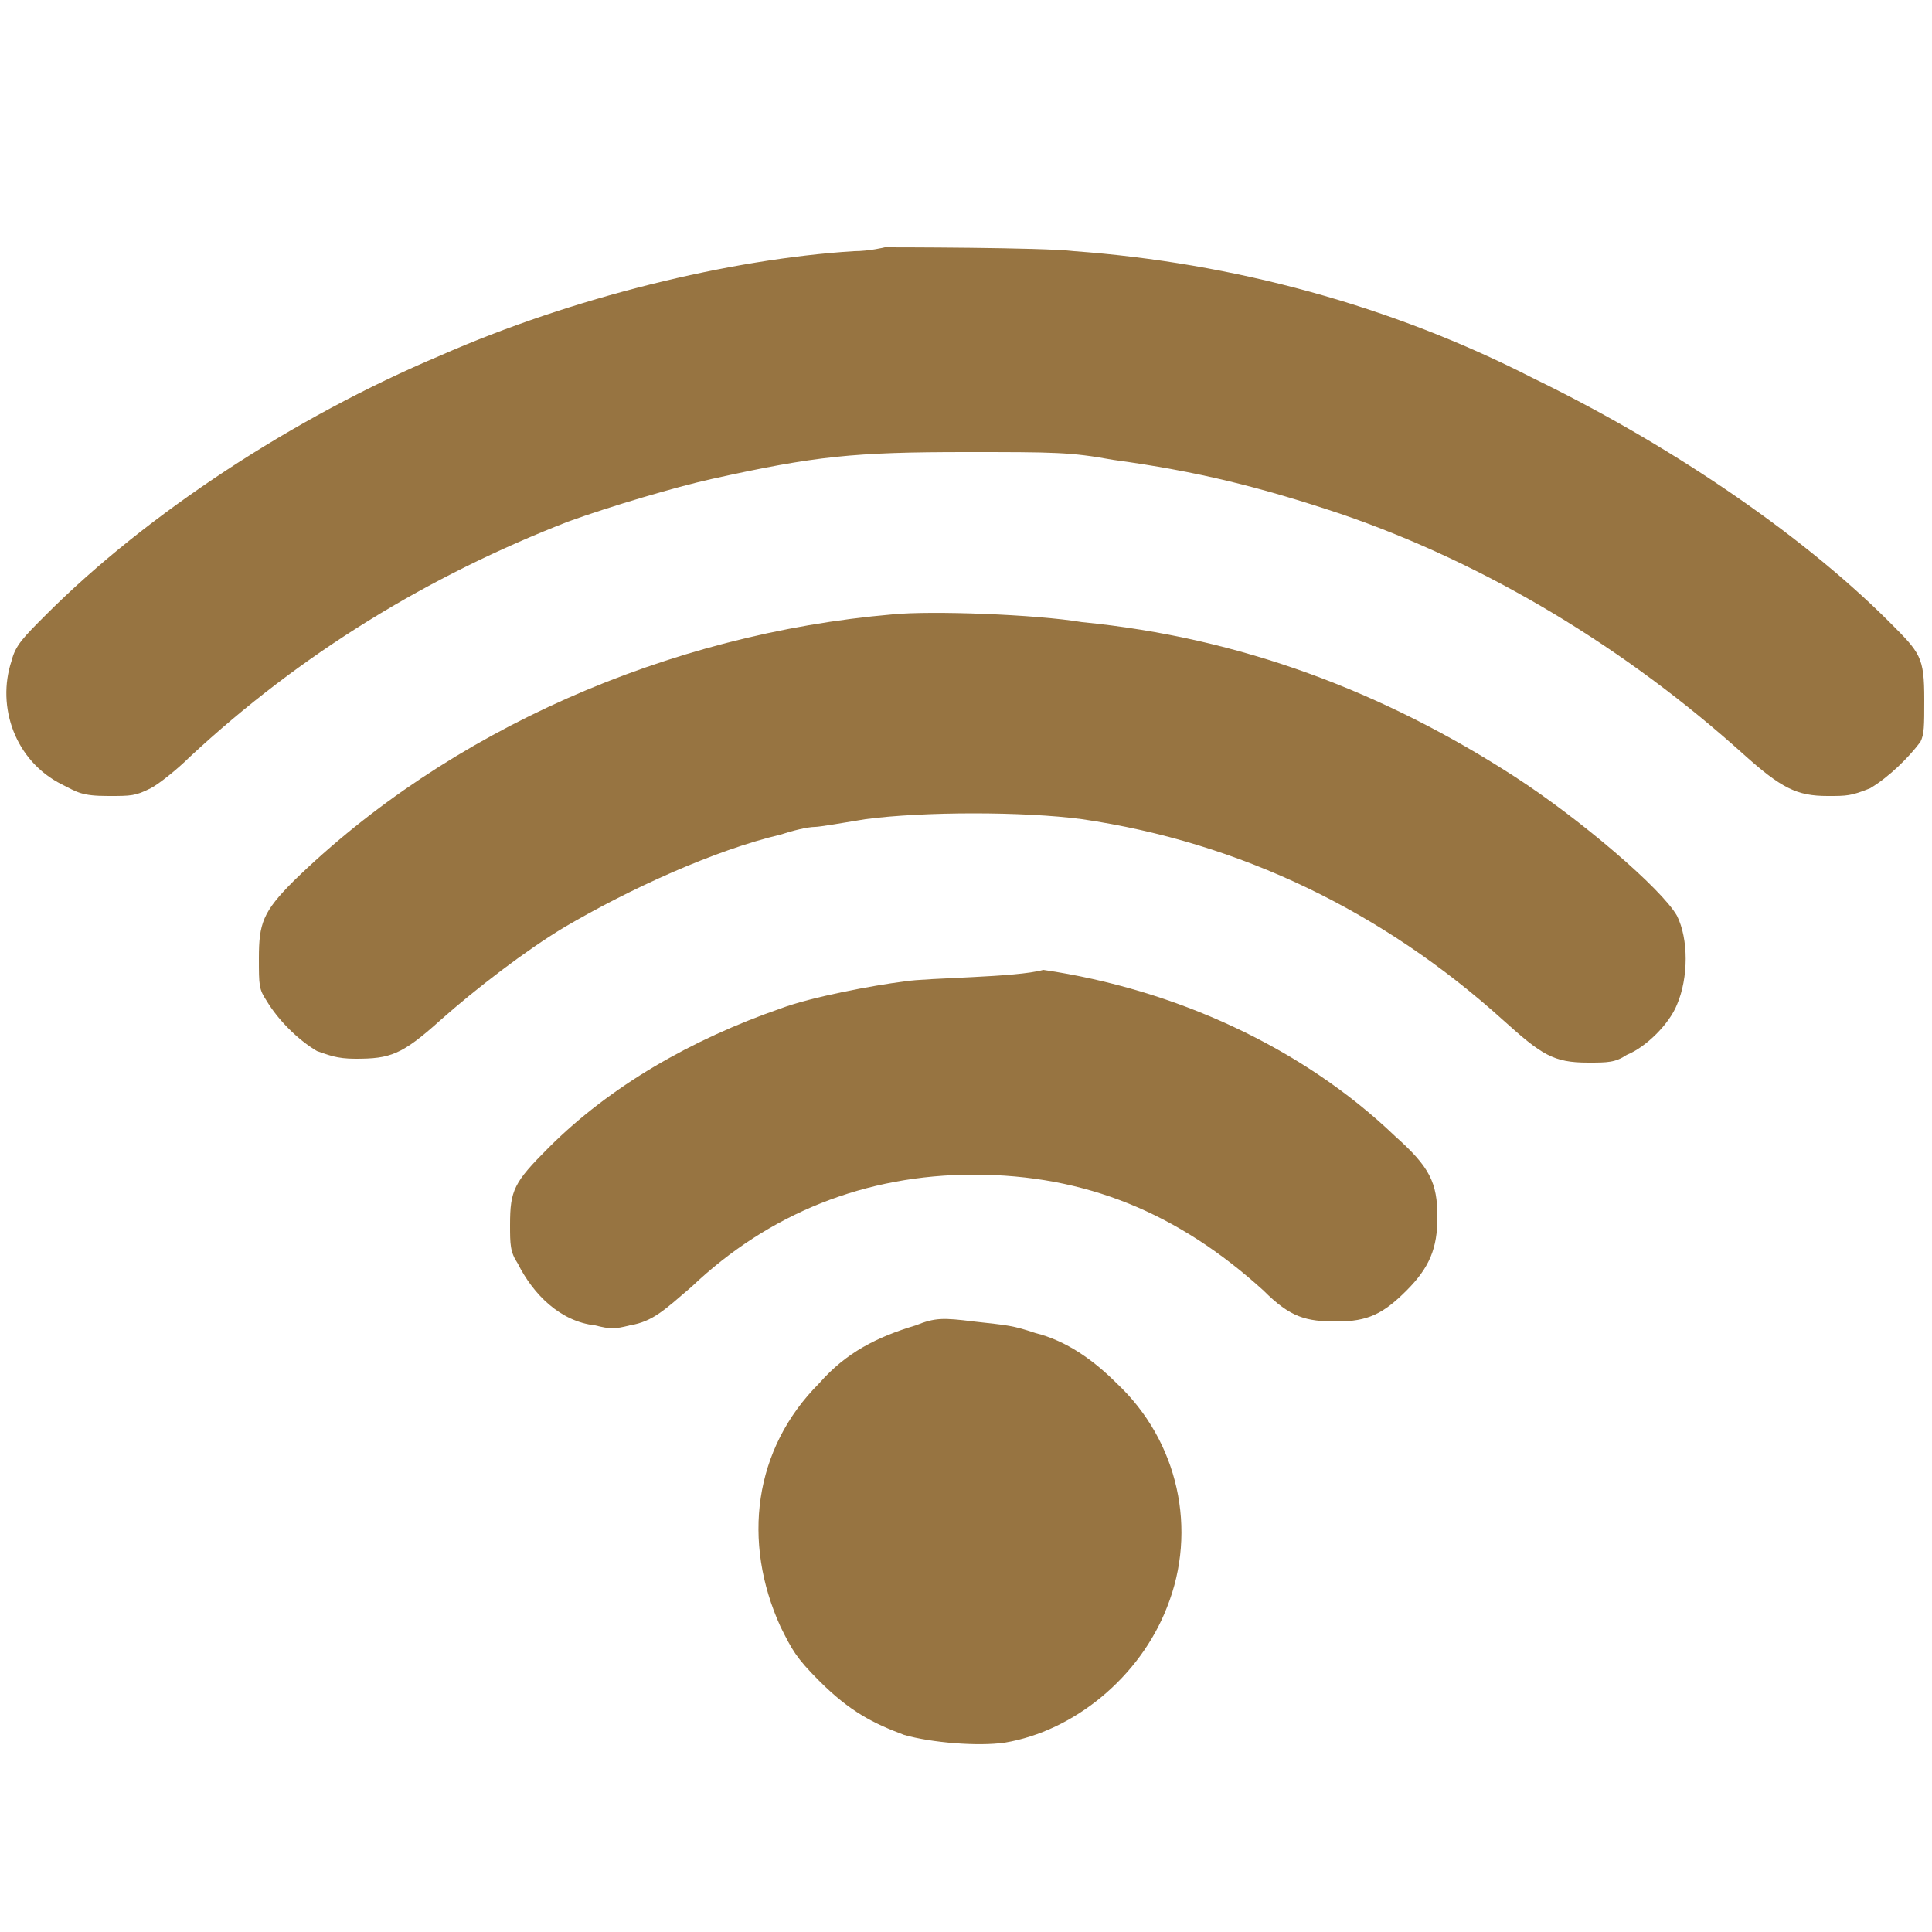
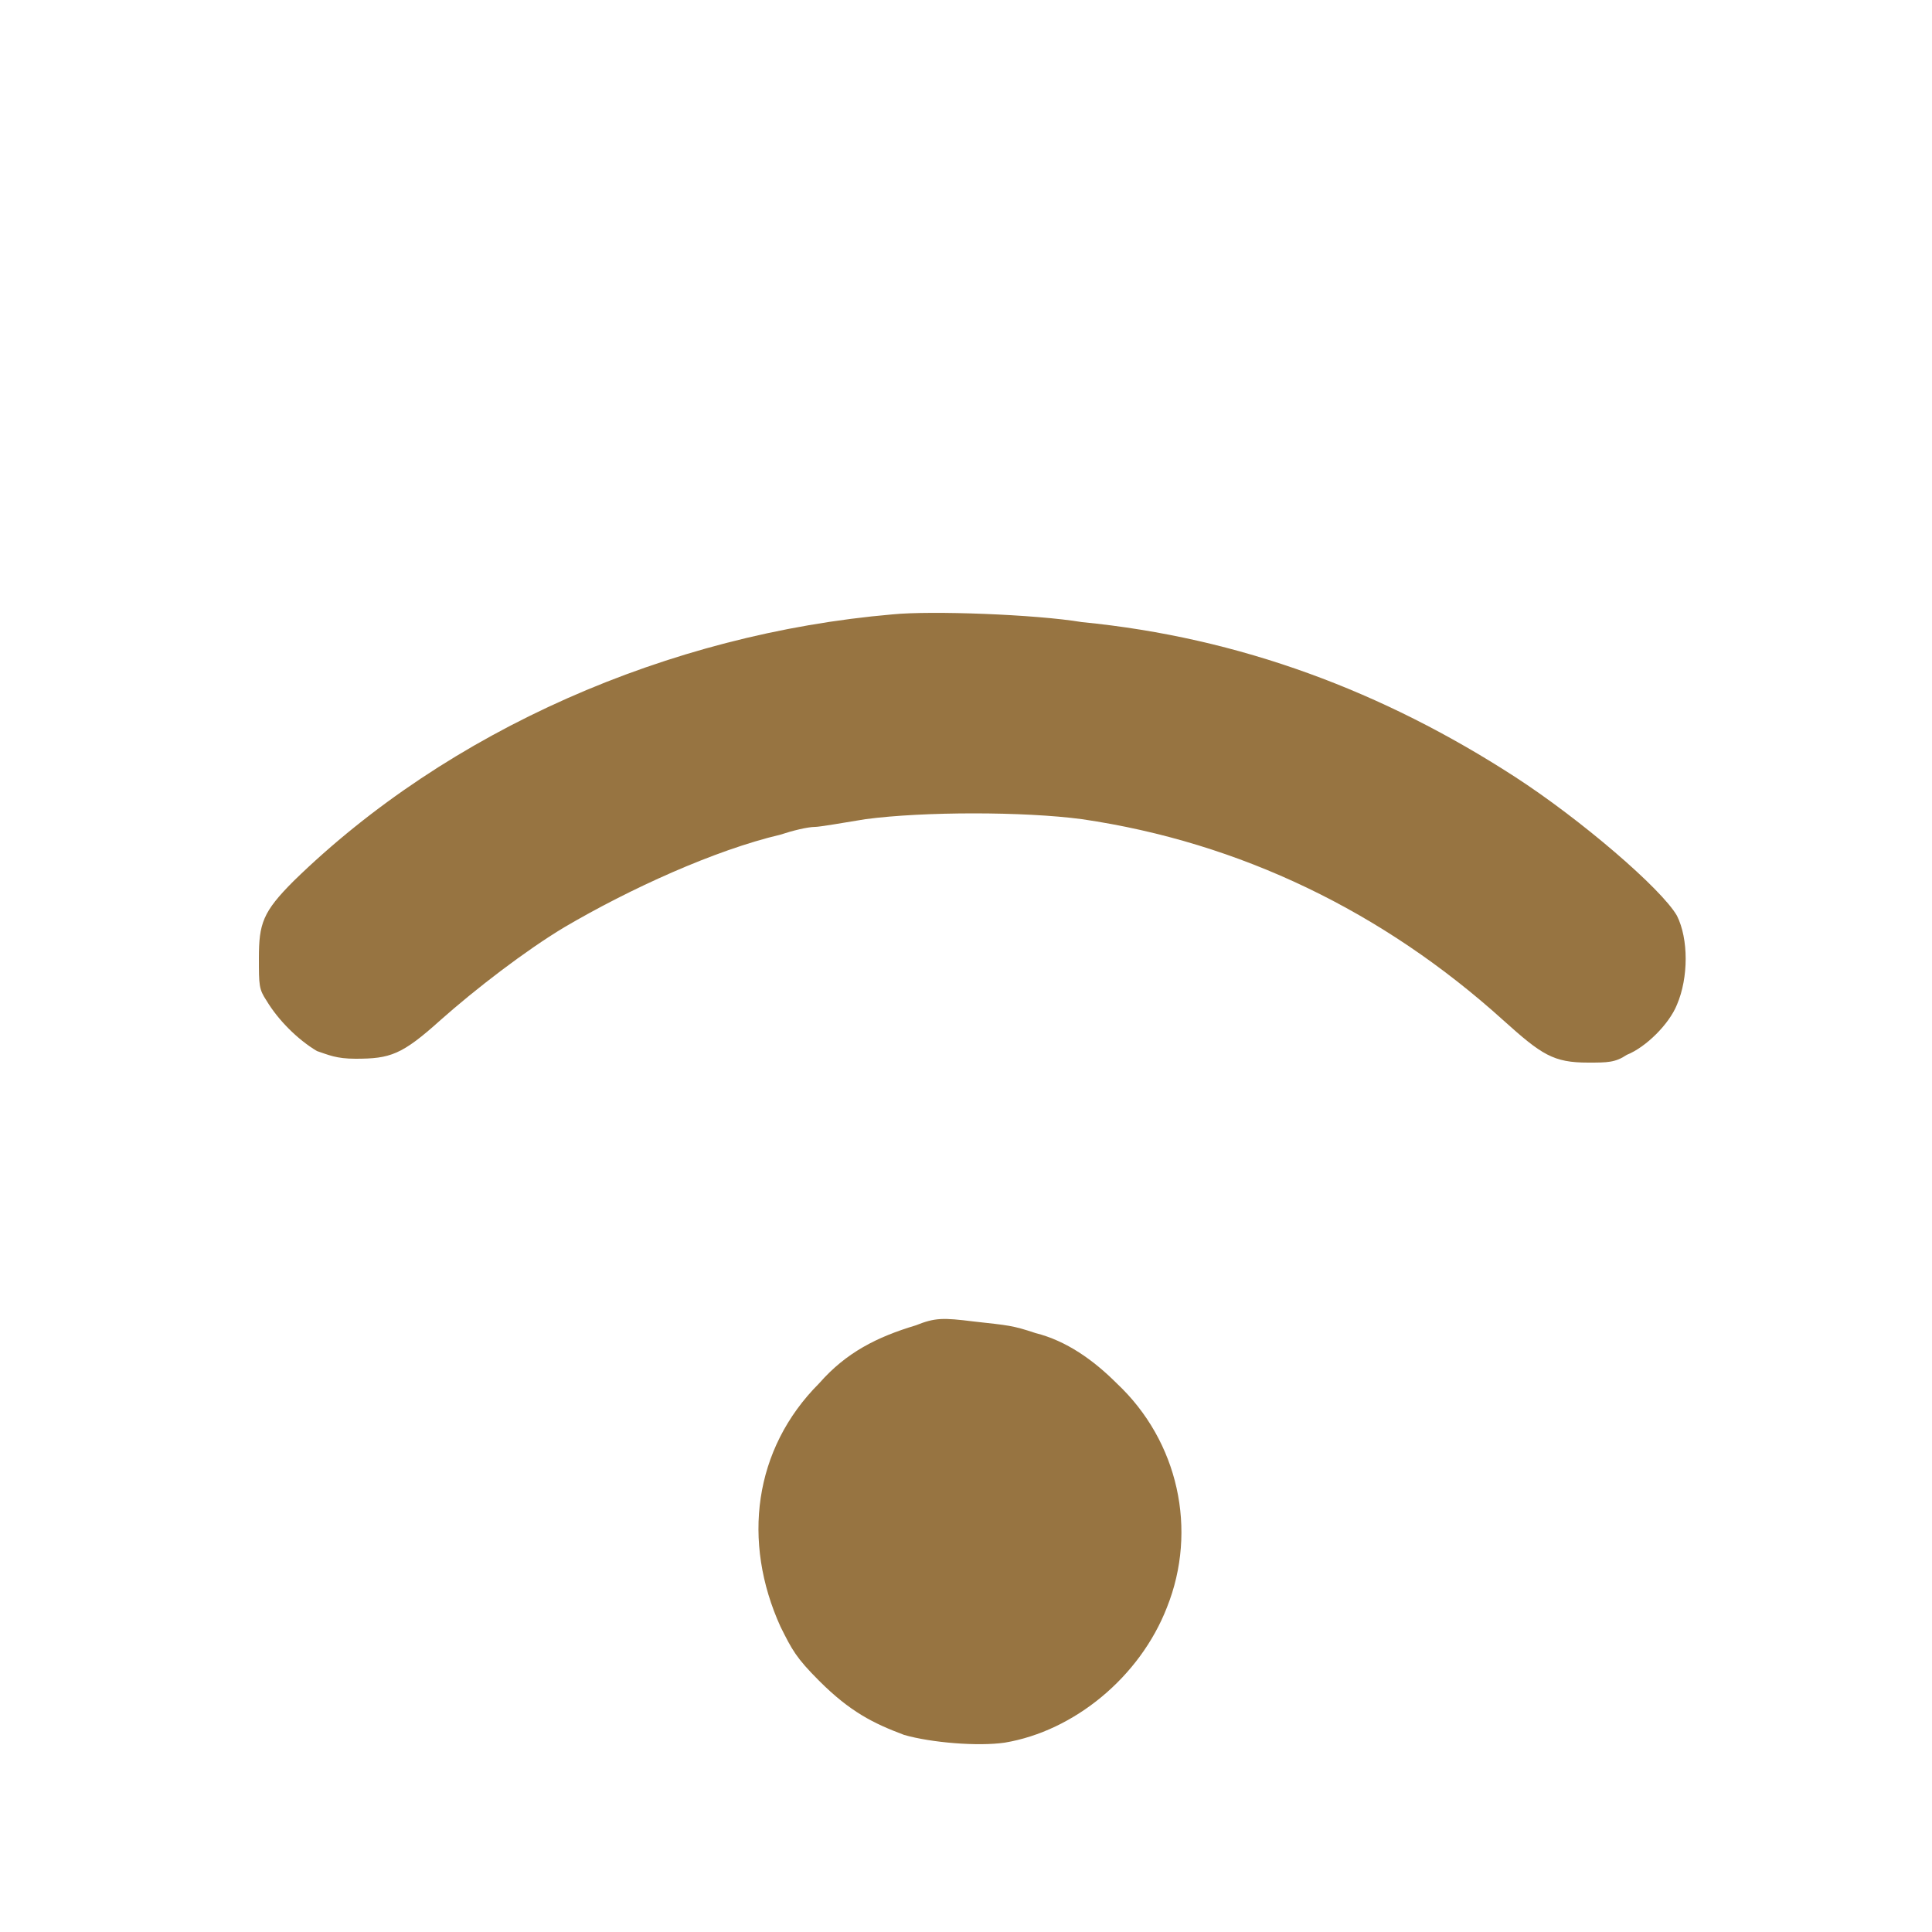
<svg xmlns="http://www.w3.org/2000/svg" viewBox="0 0 50 50" width="50" height="50">
  <style>.st0{fill:#977441}</style>
-   <path class="st0" d="M22.9 6.4s-.4.1-.8.1c-3.2.2-7.3 1.2-10.7 2.7-3.8 1.6-7.6 4.1-10.2 6.7-.6.6-.8.8-.9 1.2-.4 1.2.1 2.6 1.3 3.2.4.2.5.3 1.2.3.6 0 .7 0 1.1-.2.2-.1.7-.5 1-.8 2.9-2.7 6.2-4.7 9.8-6.1 1.1-.4 2.8-.9 3.7-1.1 2.7-.6 3.7-.7 6.6-.7 2.3 0 2.7 0 3.8.2 2.2.3 3.8.7 5.9 1.4 3.8 1.3 7.4 3.5 10.4 6.2 1 .9 1.4 1.1 2.2 1.1.5 0 .6 0 1.1-.2.5-.3 1-.8 1.3-1.2.1-.2.1-.4.1-1.1 0-1.1-.1-1.2-.9-2-2.4-2.4-5.9-4.7-9.2-6.3-3.7-1.9-7.8-3-11.9-3.3-.8-.1-4.8-.1-4.9-.1z" />
  <path class="st0" d="M23.1 15.9c-5.8.5-11.5 3-15.5 6.9-.8.8-.9 1.1-.9 2 0 .7 0 .8.2 1.1.3.5.8 1 1.3 1.3.3.1.5.2 1 .2.9 0 1.2-.1 2.2-1 .9-.8 2.2-1.8 3.2-2.4 1.7-1 3.9-2 5.6-2.4.3-.1.7-.2.9-.2.1 0 .7-.1 1.3-.2 1.5-.2 4.1-.2 5.6 0 4.1.6 7.8 2.4 10.9 5.2 1 .9 1.3 1.1 2.2 1.1.5 0 .7 0 1-.2.5-.2 1.1-.8 1.3-1.3.3-.7.3-1.7 0-2.3-.4-.7-2.5-2.5-4.2-3.6-3.4-2.2-7.1-3.6-11.2-4-1.2-.2-3.9-.3-4.9-.2z" />
-   <path class="st0" d="M23.4 25.4c-.8.1-2.4.4-3.2.7-2.3.8-4.4 2-6 3.6-.9.9-1 1.1-1 2 0 .5 0 .7.2 1 .4.8 1.1 1.5 2 1.6.4.1.5.1.9 0 .6-.1.9-.4 1.6-1 2-1.9 4.5-2.9 7.3-2.9 2.9 0 5.3 1 7.5 3 .7.7 1.1.8 1.9.8.8 0 1.2-.2 1.8-.8.6-.6.8-1.1.8-1.9 0-.9-.2-1.3-1.1-2.1-2.4-2.3-5.7-3.8-9.1-4.3-.7.2-3 .2-3.6.3z" />
  <path class="st0" d="M23.7 34.3c-1 .3-1.8.7-2.5 1.5-1.7 1.7-2 4.1-1 6.3.3.6.4.8 1 1.4.8.8 1.4 1.1 2.2 1.4.7.2 1.9.3 2.6.2 1.8-.3 3.5-1.7 4.2-3.5.8-2 .3-4.3-1.3-5.8-.6-.6-1.3-1.1-2.1-1.3-.6-.2-.7-.2-1.6-.3-.8-.1-1-.1-1.5.1z" />
</svg>